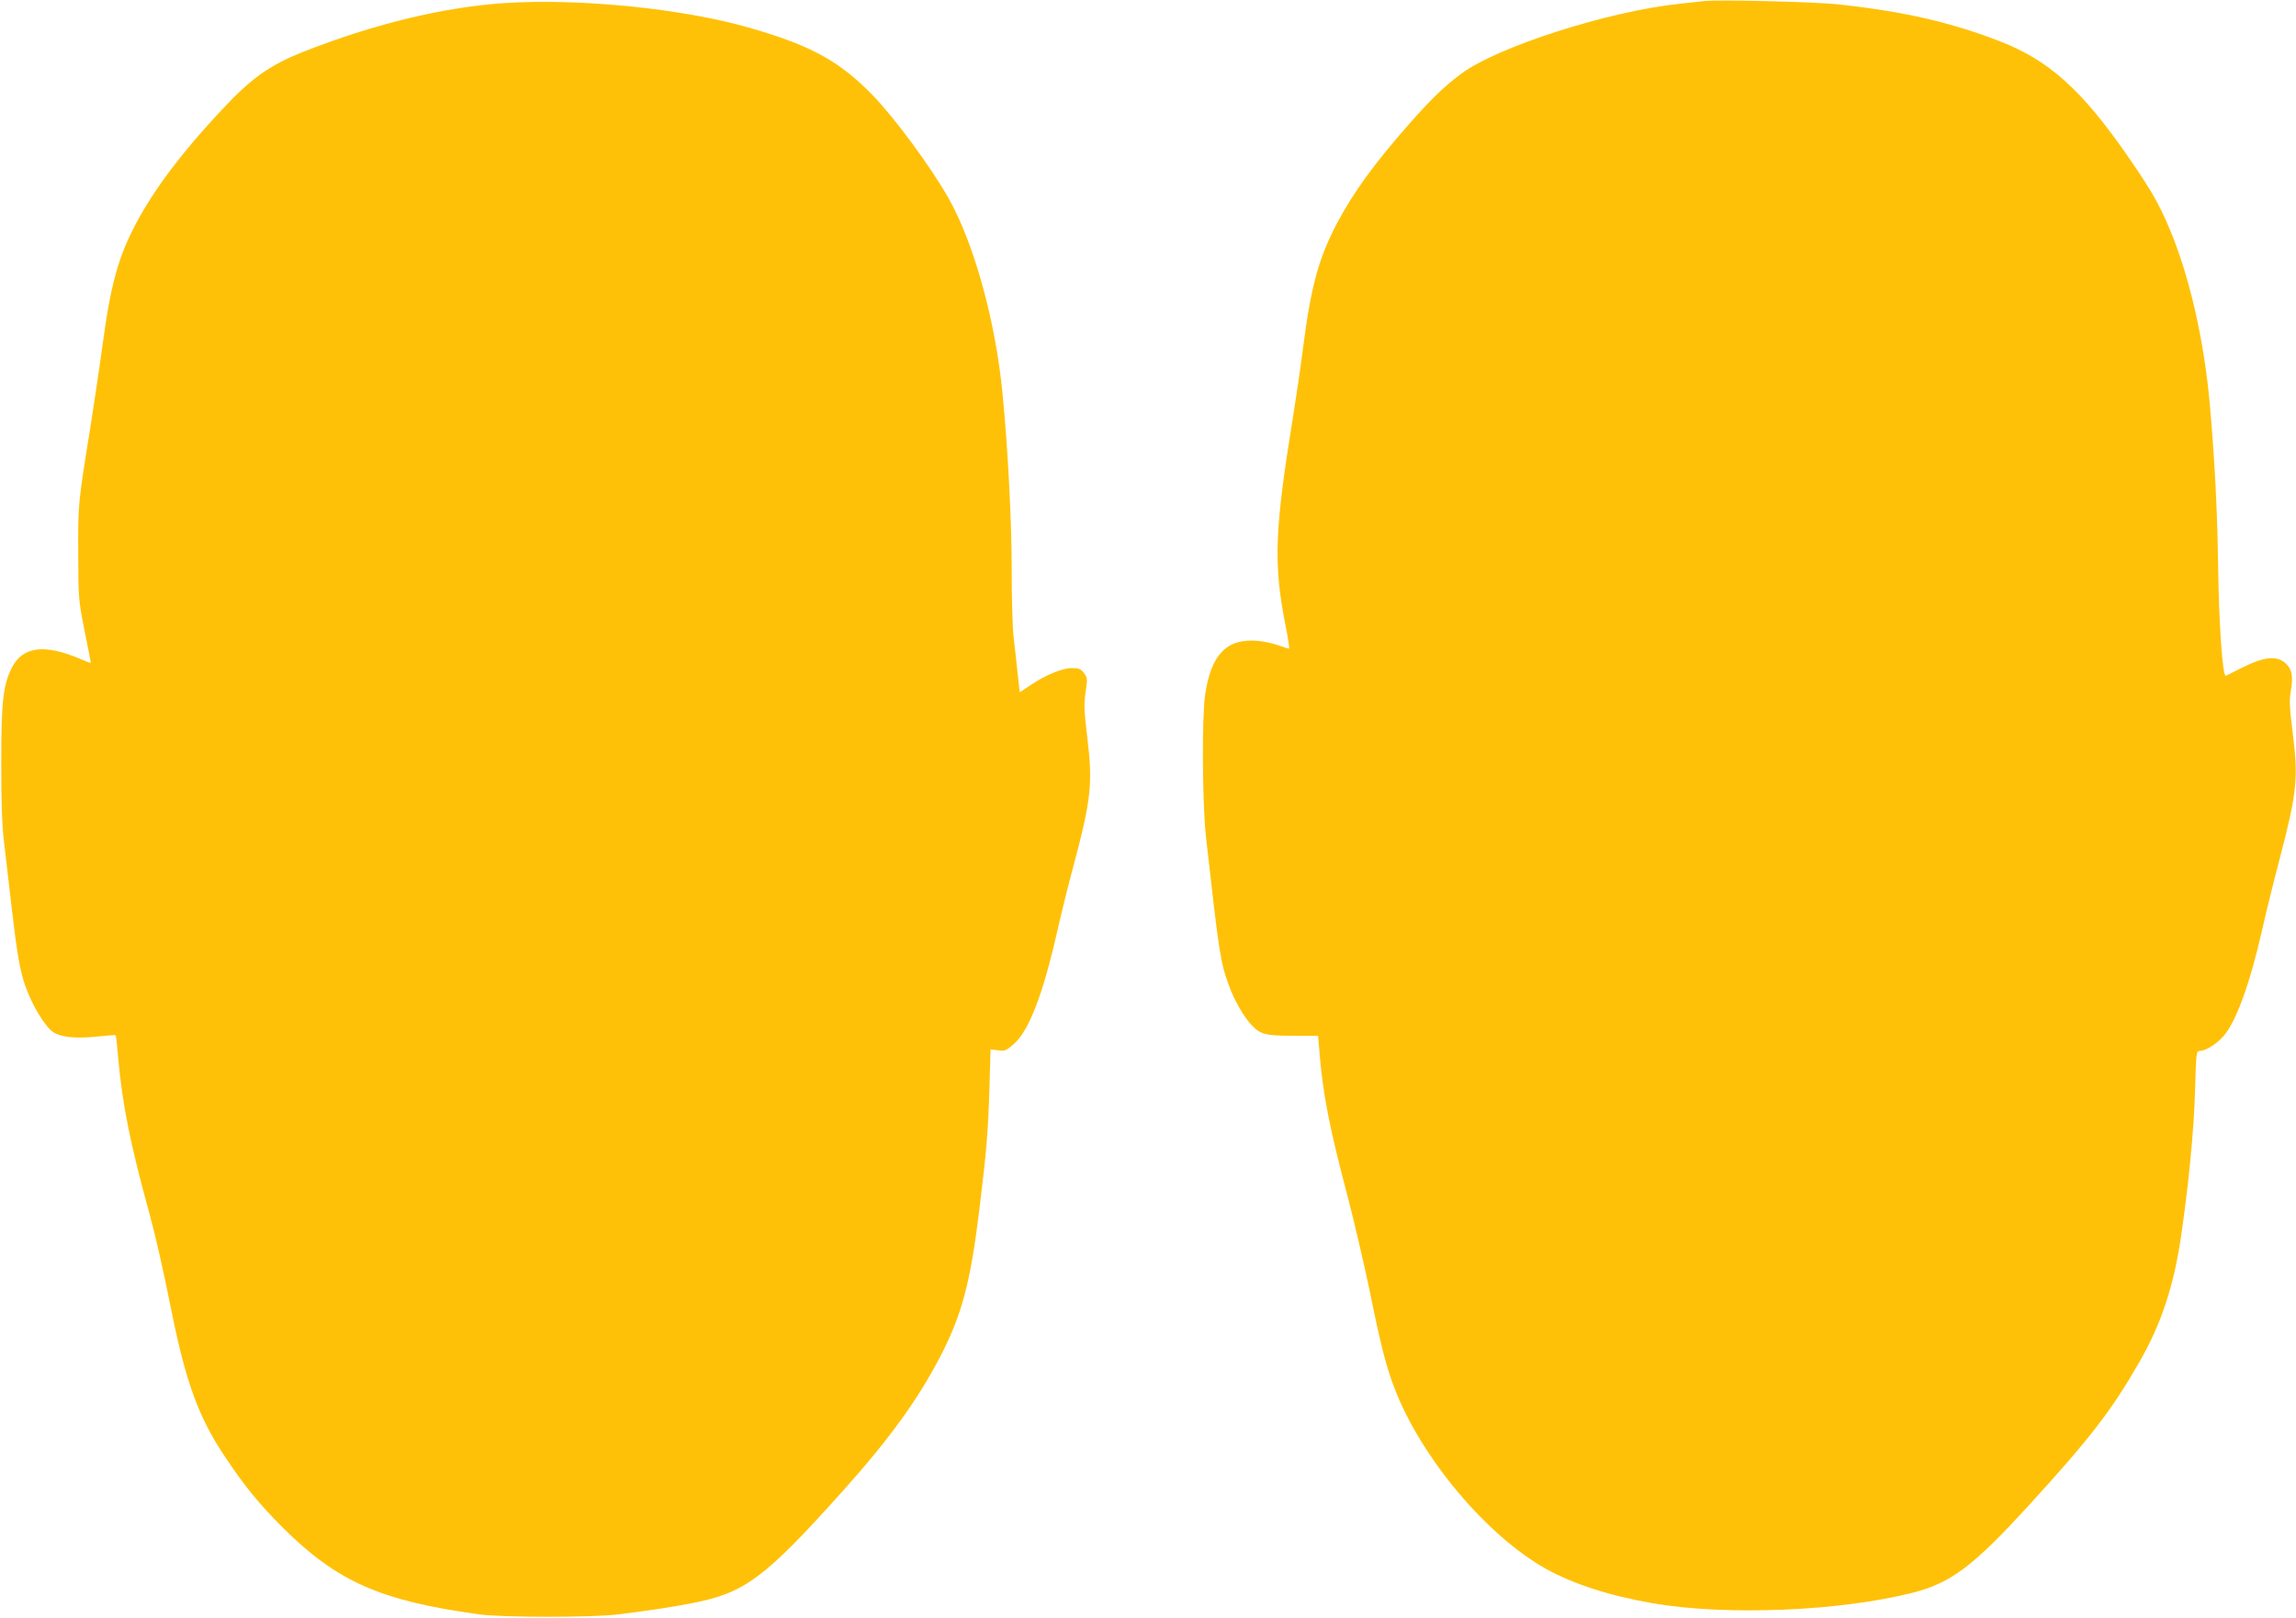
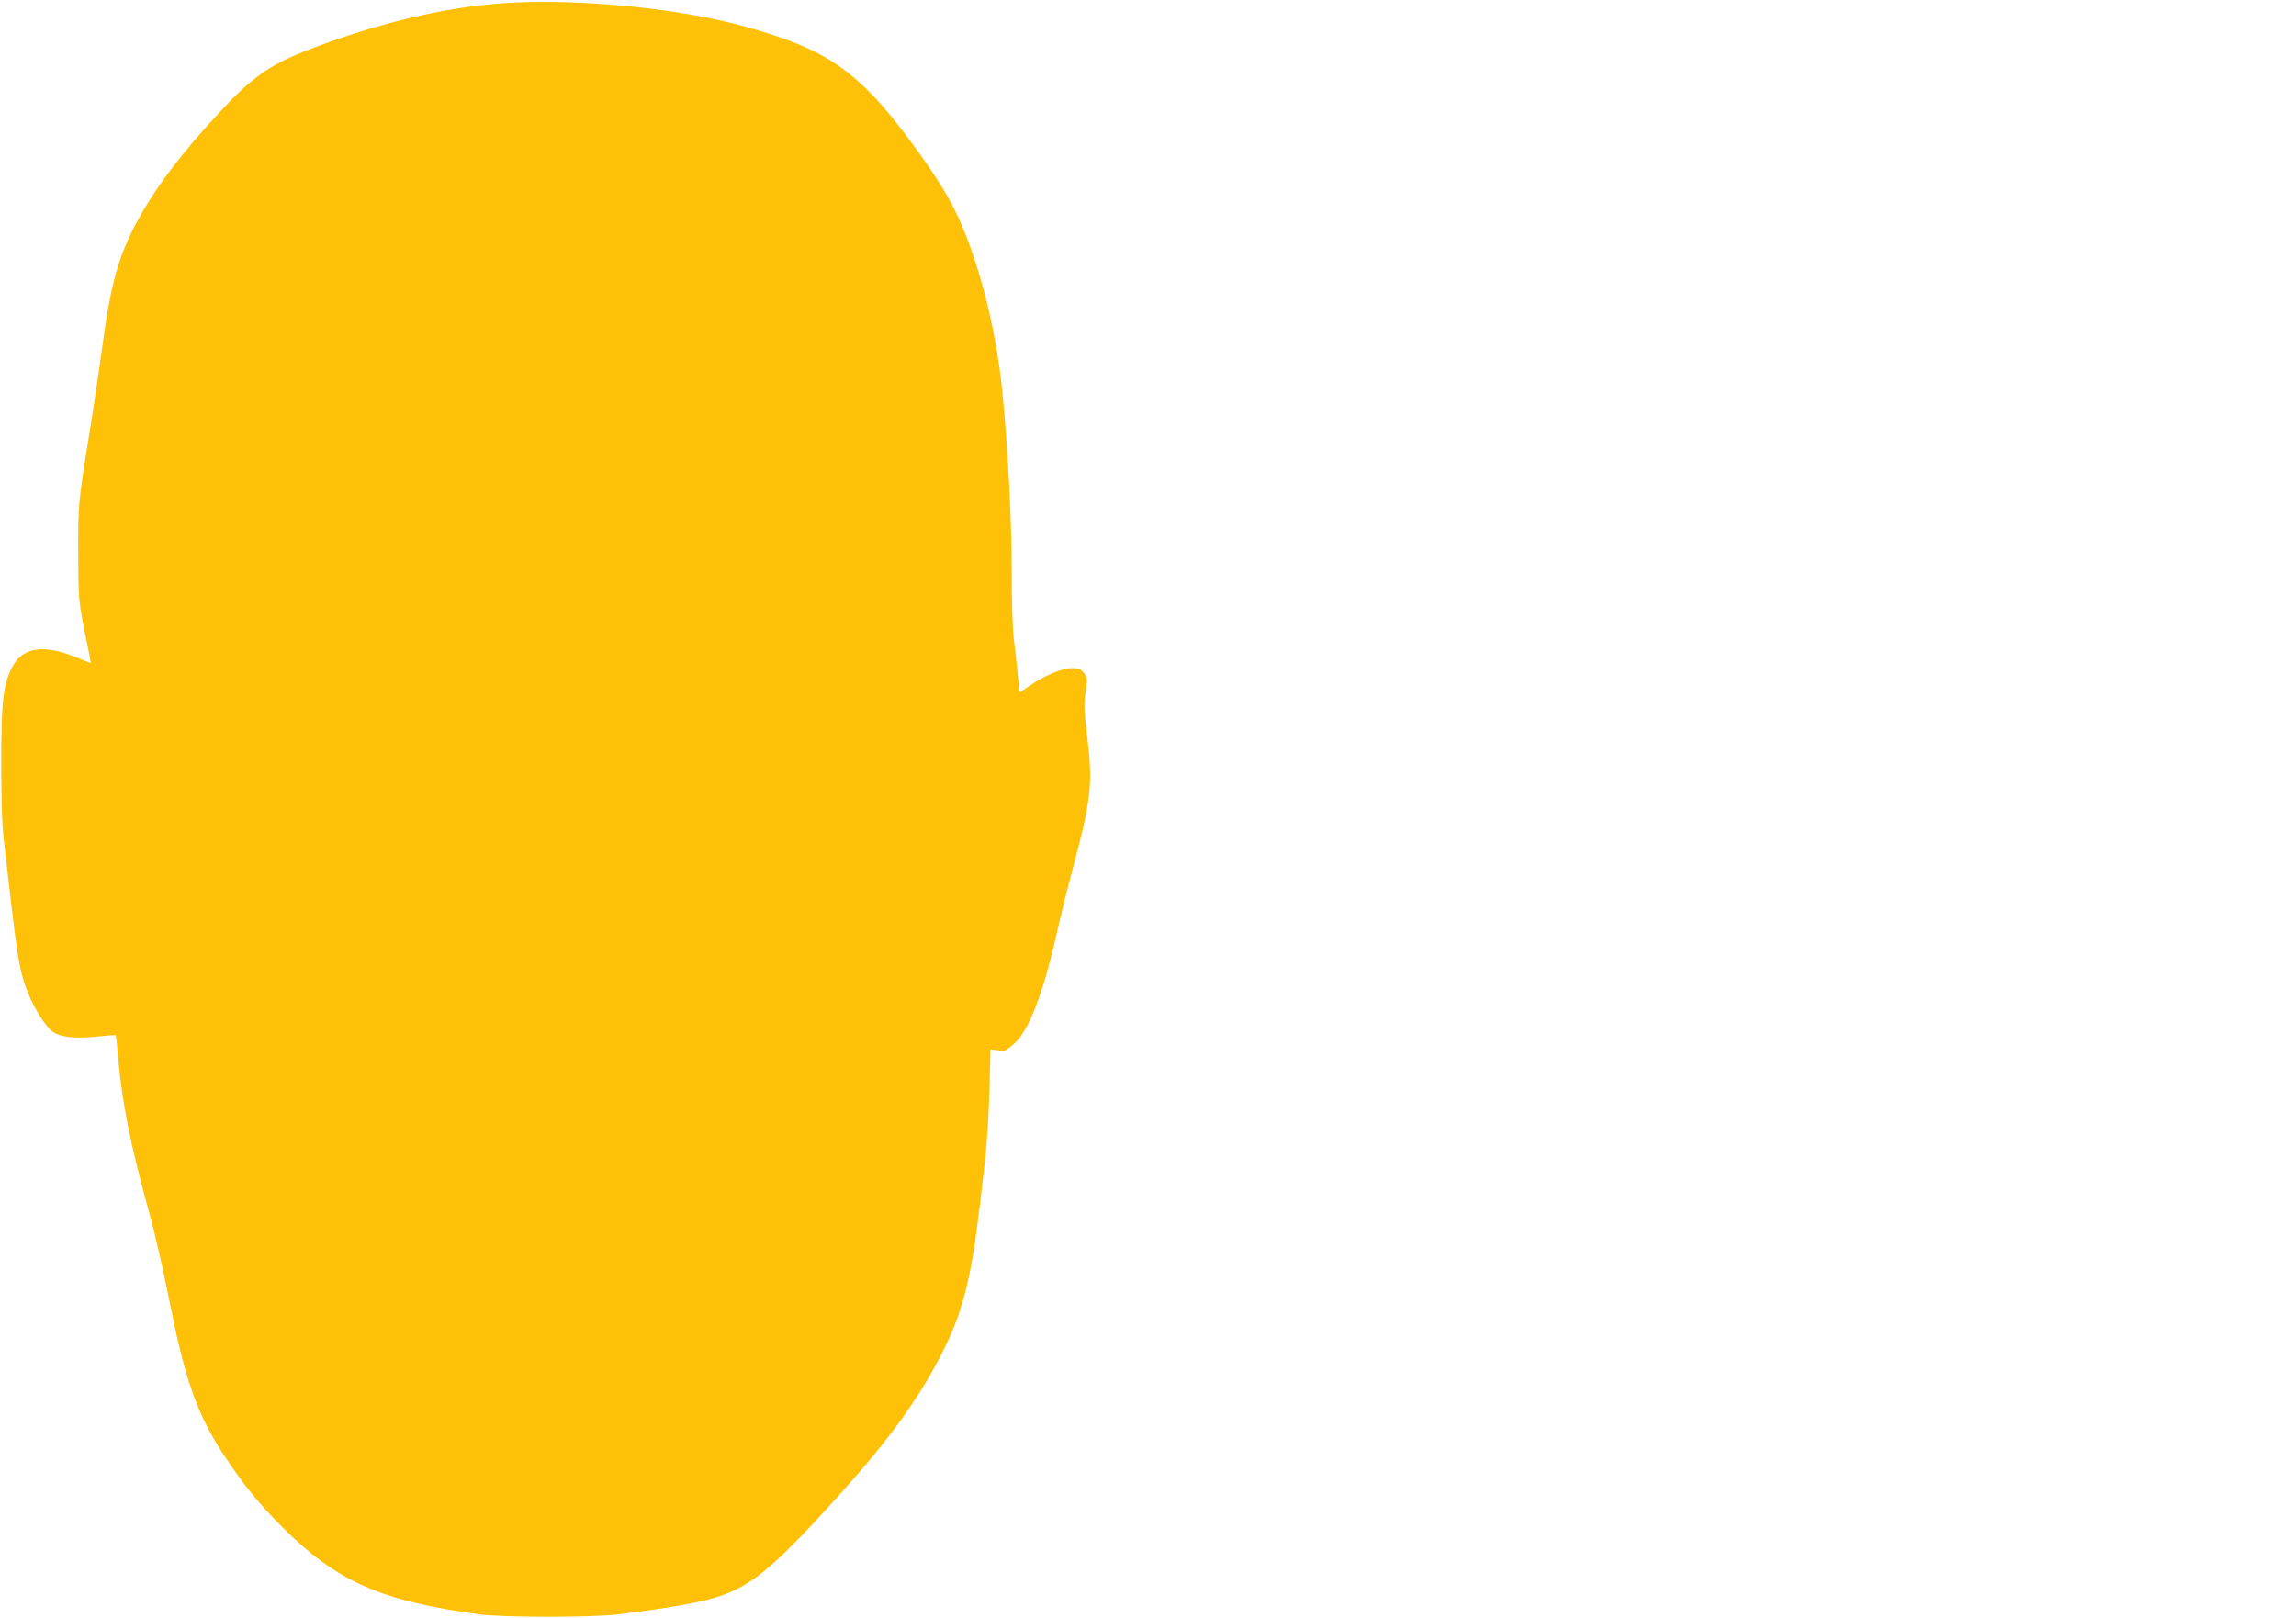
<svg xmlns="http://www.w3.org/2000/svg" version="1.0" width="1280pt" height="902pt" viewBox="0 0 1280 902" preserveAspectRatio="xMidYMid meet">
  <g transform="translate(0,902) scale(0.1,-0.1)" fill="#ffc107" stroke="none">
-     <path d="M9500 9014 c-19 -2 -80 -9 -135 -15 -398 -41 -1018 -240 -1220 -391 -93 -69 -168 -142 -288 -278 -198 -225 -310 -380 -403 -554 -102 -194 -145 -350 -189 -691 -14 -110 -39 -281 -55 -380 -104 -638 -111 -825 -45 -1164 15 -73 24 -135 22 -137 -2 -2 -27 6 -57 17 -30 11 -84 23 -120 26 -172 14 -259 -76 -292 -304 -18 -127 -15 -609 5 -788 75 -666 80 -697 129 -832 29 -81 84 -176 127 -220 49 -51 76 -58 228 -58 l141 0 7 -80 c19 -242 55 -428 160 -824 35 -135 89 -367 120 -514 62 -307 92 -425 141 -552 149 -385 512 -817 842 -1002 153 -85 353 -150 595 -192 409 -71 1044 -45 1452 59 211 54 336 148 644 485 345 378 462 529 619 803 121 211 190 420 231 697 43 295 71 584 78 807 6 214 7 228 25 228 32 0 93 37 132 81 70 77 148 290 216 589 23 102 66 277 96 390 100 383 108 458 75 719 -17 136 -19 175 -10 228 15 84 6 125 -33 158 -48 40 -116 33 -233 -25 -50 -25 -93 -46 -96 -48 -18 -8 -39 288 -43 608 -5 315 -17 564 -46 900 -32 364 -115 727 -229 994 -57 134 -100 208 -226 391 -259 374 -440 537 -714 644 -276 107 -533 166 -897 206 -131 15 -675 28 -754 19z" />
    <path d="M2815 9003 c-339 -22 -733 -117 -1127 -273 -186 -74 -290 -148 -455 -326 -219 -234 -371 -436 -472 -625 -102 -191 -144 -344 -191 -694 -17 -126 -47 -324 -65 -440 -70 -433 -70 -432 -69 -710 1 -256 2 -263 36 -435 20 -96 35 -176 34 -177 0 -1 -28 10 -61 24 -197 84 -318 68 -378 -48 -50 -98 -60 -189 -60 -534 0 -221 4 -349 16 -445 9 -74 27 -236 42 -360 28 -243 46 -352 75 -434 37 -108 111 -231 157 -261 43 -28 124 -37 239 -25 58 6 108 10 109 8 2 -2 8 -59 14 -128 23 -255 66 -474 171 -855 37 -134 77 -311 125 -550 81 -403 153 -600 301 -820 110 -165 191 -263 323 -395 301 -299 544 -406 1091 -481 126 -18 629 -18 770 -1 164 20 305 41 416 63 296 57 404 137 841 624 260 290 420 511 544 750 120 230 169 412 218 815 42 341 49 434 57 682 l6 217 42 -5 c38 -6 45 -2 89 36 83 73 161 276 237 610 23 102 63 266 90 365 104 388 113 475 81 738 -17 143 -19 179 -9 247 11 75 11 81 -9 107 -18 24 -28 28 -69 28 -55 -1 -146 -39 -235 -99 l-54 -36 -12 107 c-6 60 -16 149 -22 198 -6 50 -11 221 -11 380 0 271 -21 676 -51 980 -39 406 -159 839 -301 1090 -97 172 -299 446 -421 572 -186 192 -345 279 -685 377 -373 108 -948 166 -1367 139z" />
  </g>
</svg>